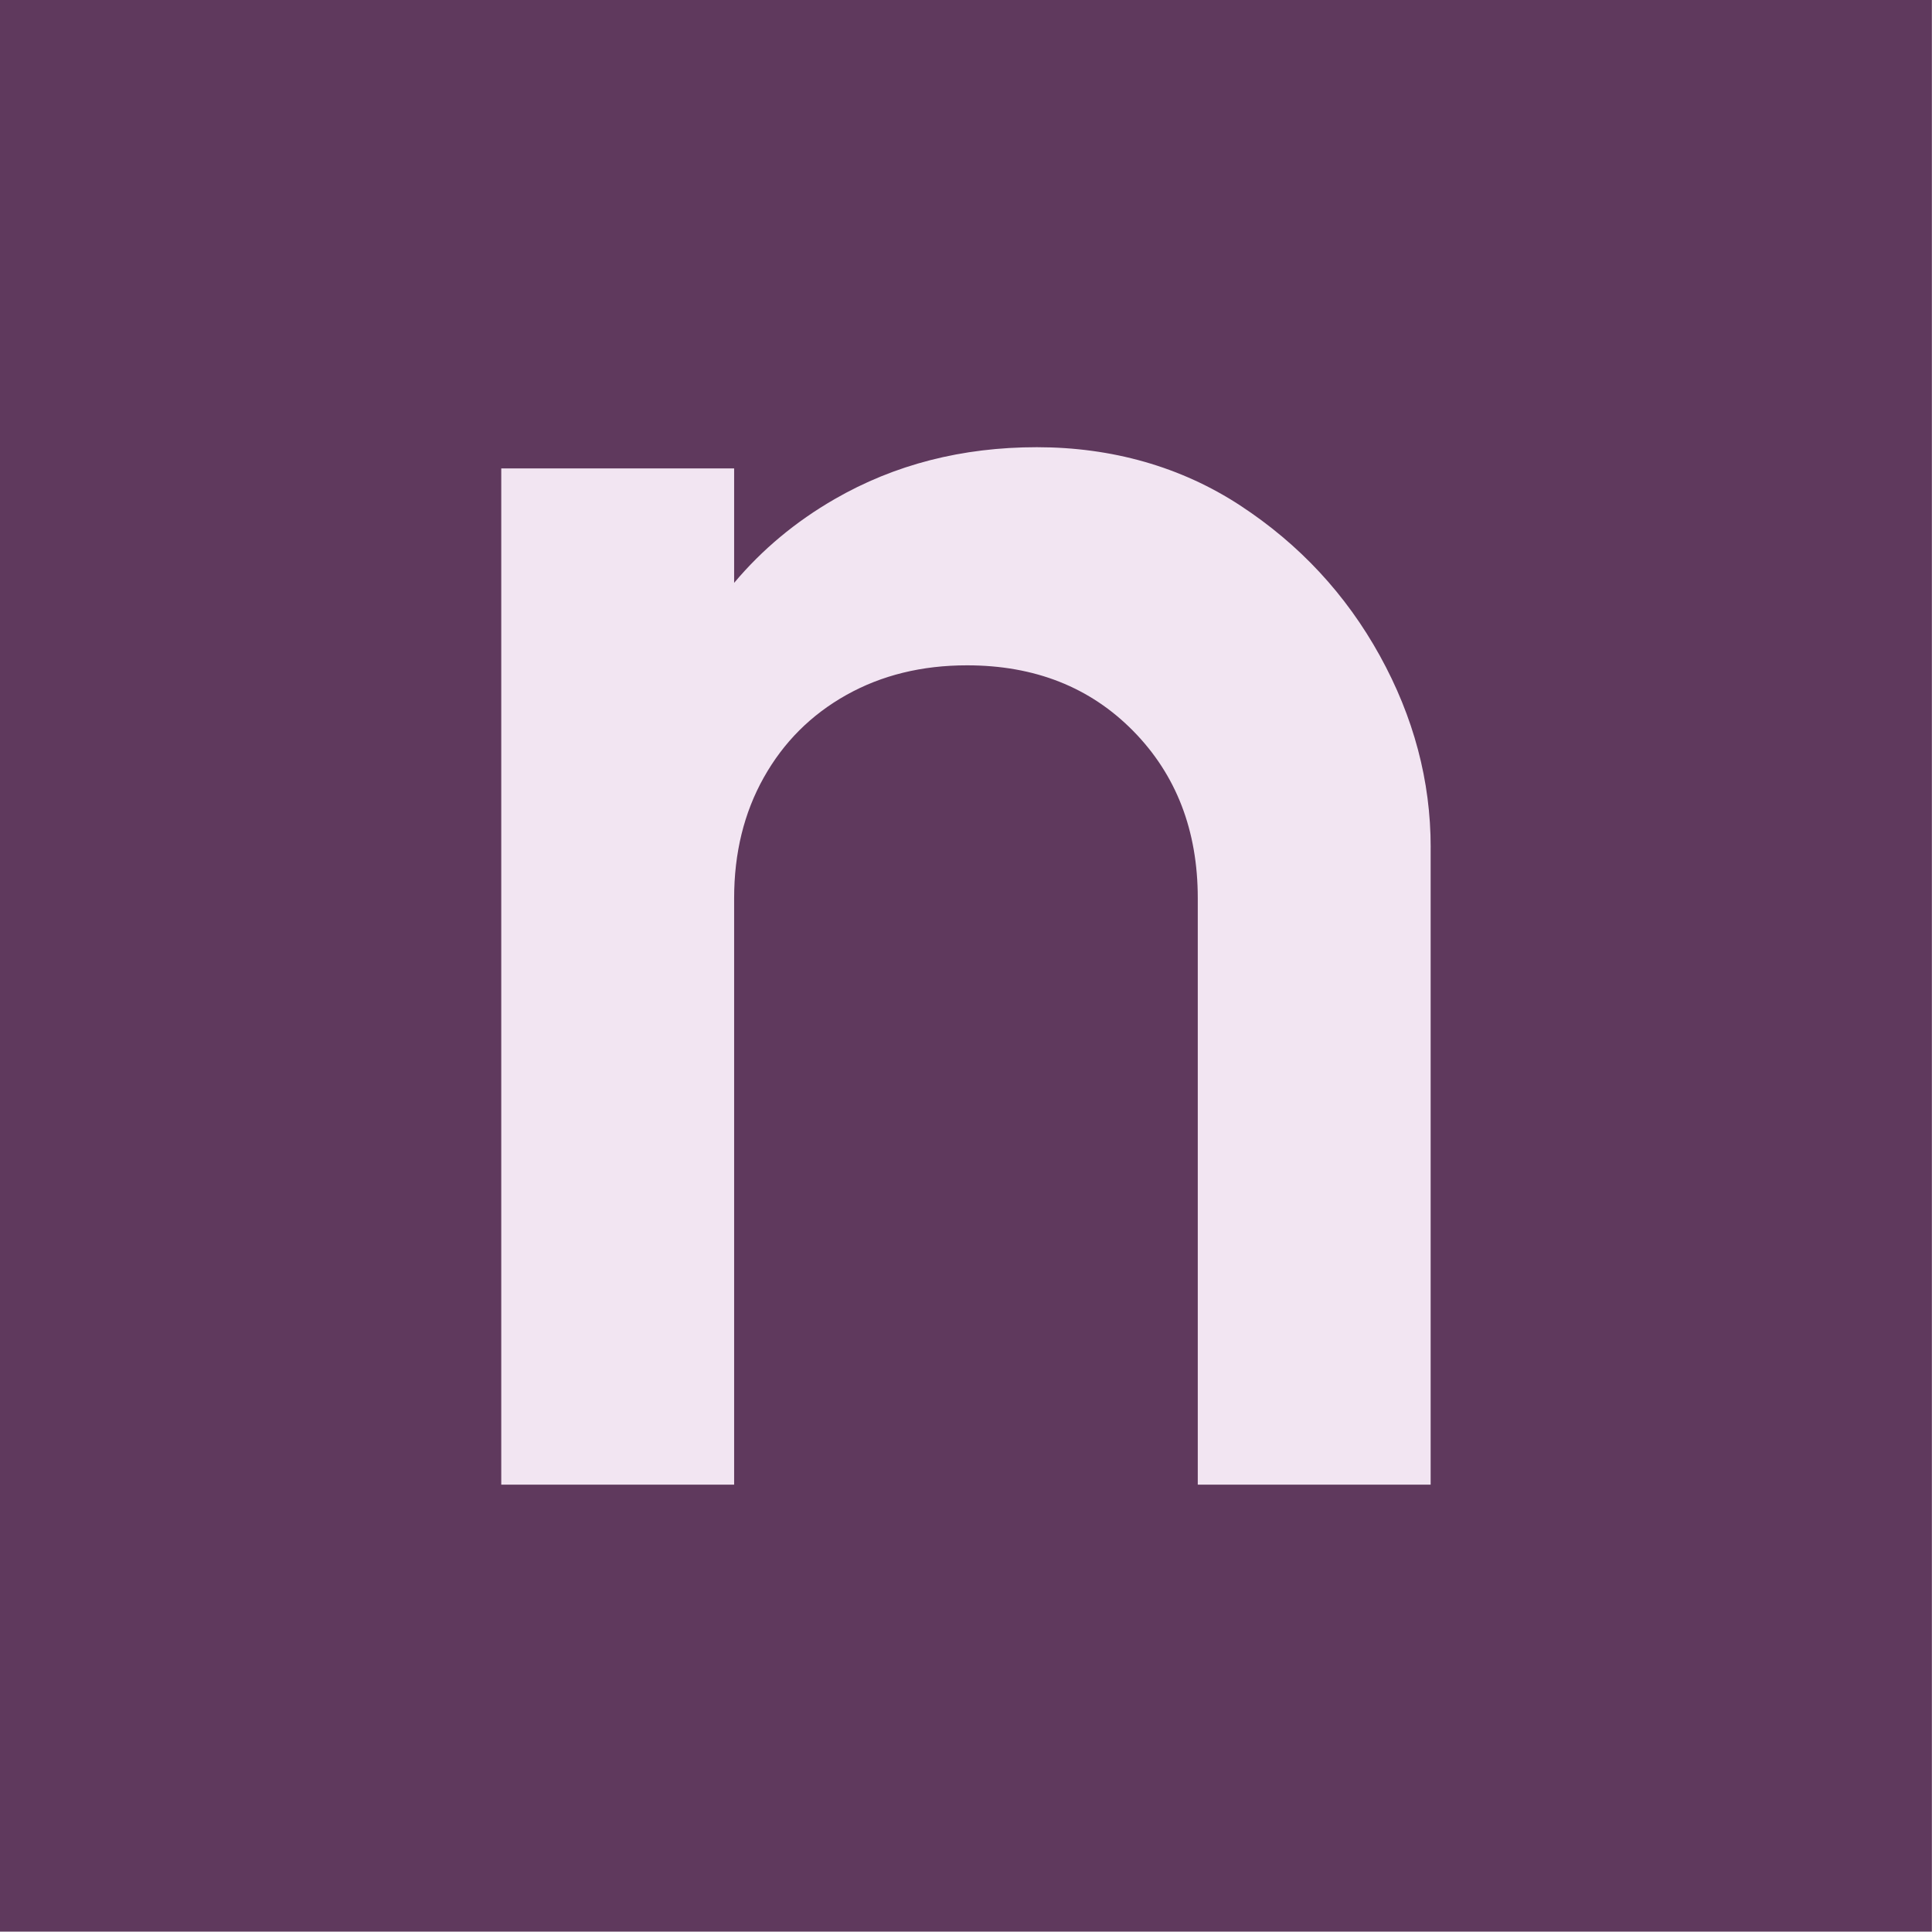
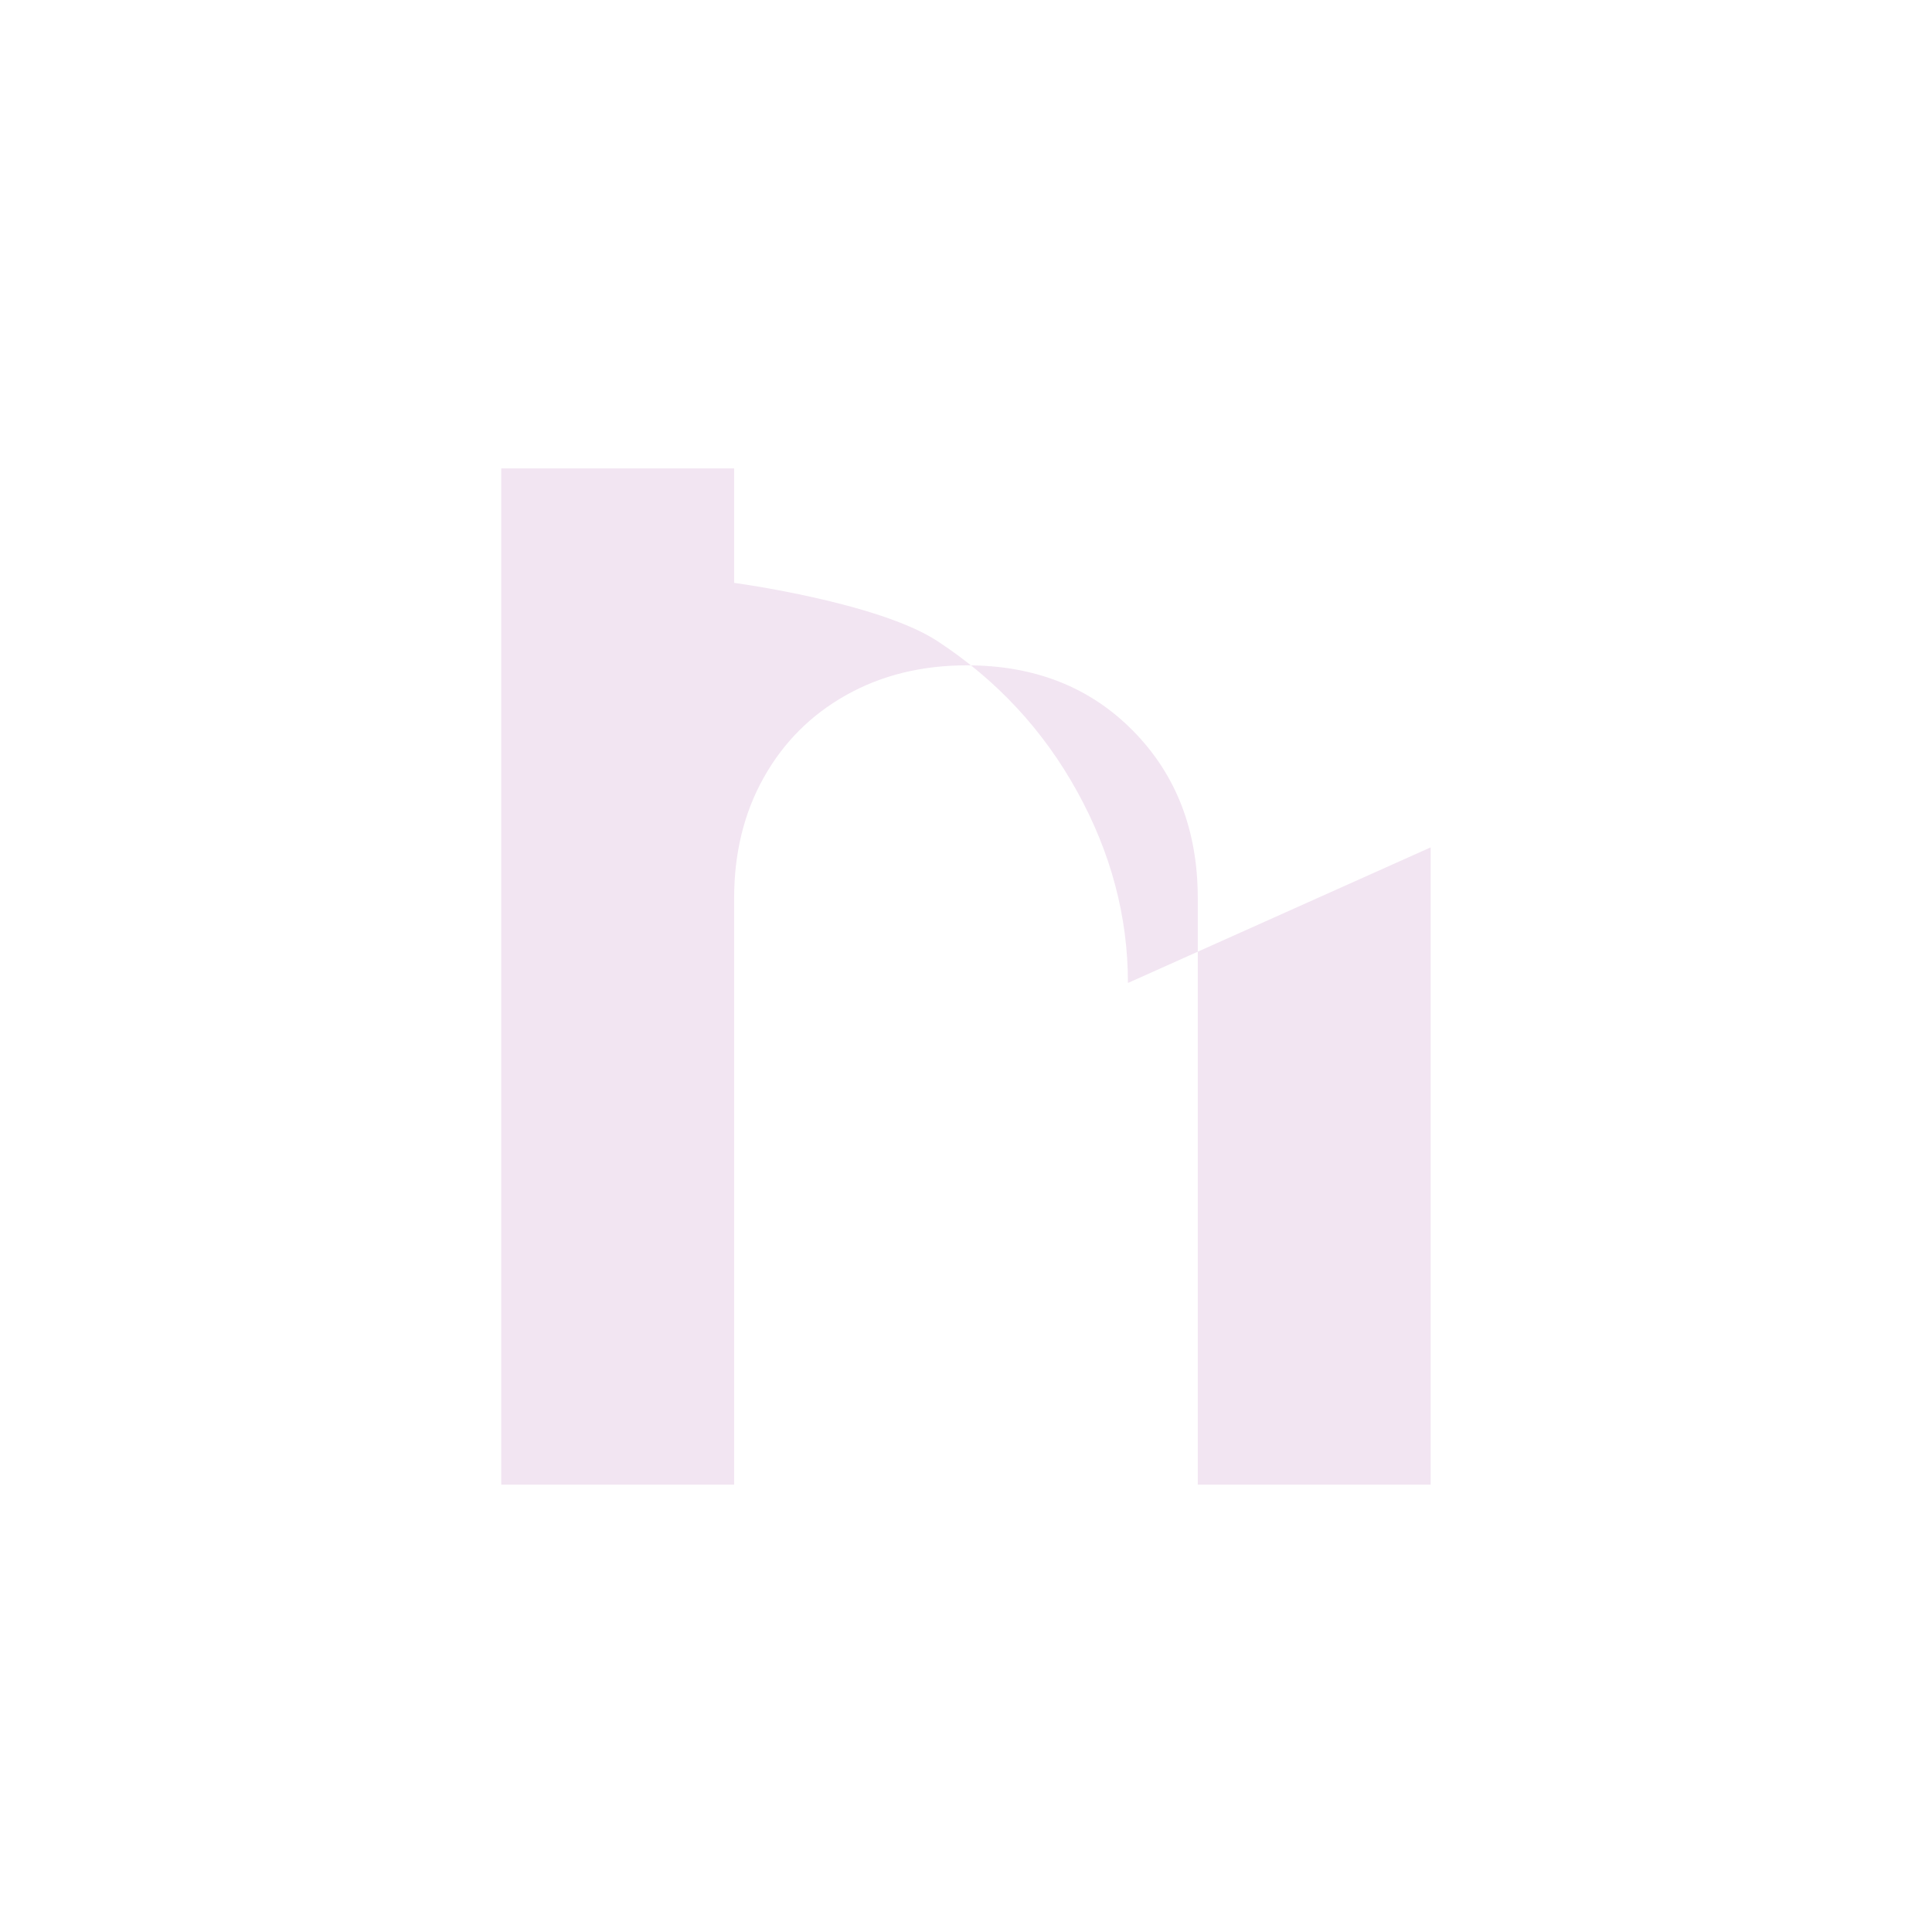
<svg xmlns="http://www.w3.org/2000/svg" viewBox="0 0 620.81 620.7" version="1.1" id="Layer_1">
  <defs>
    <style>
      .st0 {
        fill: #5f395d;
      }

      .st1 {
        fill: #f2e5f2;
      }
    </style>
  </defs>
-   <rect height="620.77" width="620.77" class="st0" />
-   <path d="M459.71,272.29v204.77h-74.83v-188.44c0-21.77-6.92-39.68-20.75-53.74-13.84-14.06-31.63-21.09-53.4-21.09-14.52,0-27.45,3.18-38.78,9.53-11.34,6.36-20.18,15.2-26.53,26.53-6.36,11.34-9.52,24.27-9.52,38.78v188.44h-74.83V150.51h74.83v36.78c8.99-10.7,19.75-19.68,32.31-26.92,19.27-11.11,40.92-16.67,64.97-16.67s46.26,6.24,65.31,18.71c19.05,12.48,34.01,28.58,44.9,48.3,10.89,19.73,16.33,40.25,16.33,61.56Z" class="st1" />
+   <path d="M459.71,272.29v204.77h-74.83v-188.44c0-21.77-6.92-39.68-20.75-53.74-13.84-14.06-31.63-21.09-53.4-21.09-14.52,0-27.45,3.18-38.78,9.53-11.34,6.36-20.18,15.2-26.53,26.53-6.36,11.34-9.52,24.27-9.52,38.78v188.44h-74.83V150.51h74.83v36.78s46.26,6.24,65.31,18.71c19.05,12.48,34.01,28.58,44.9,48.3,10.89,19.73,16.33,40.25,16.33,61.56Z" class="st1" />
</svg>